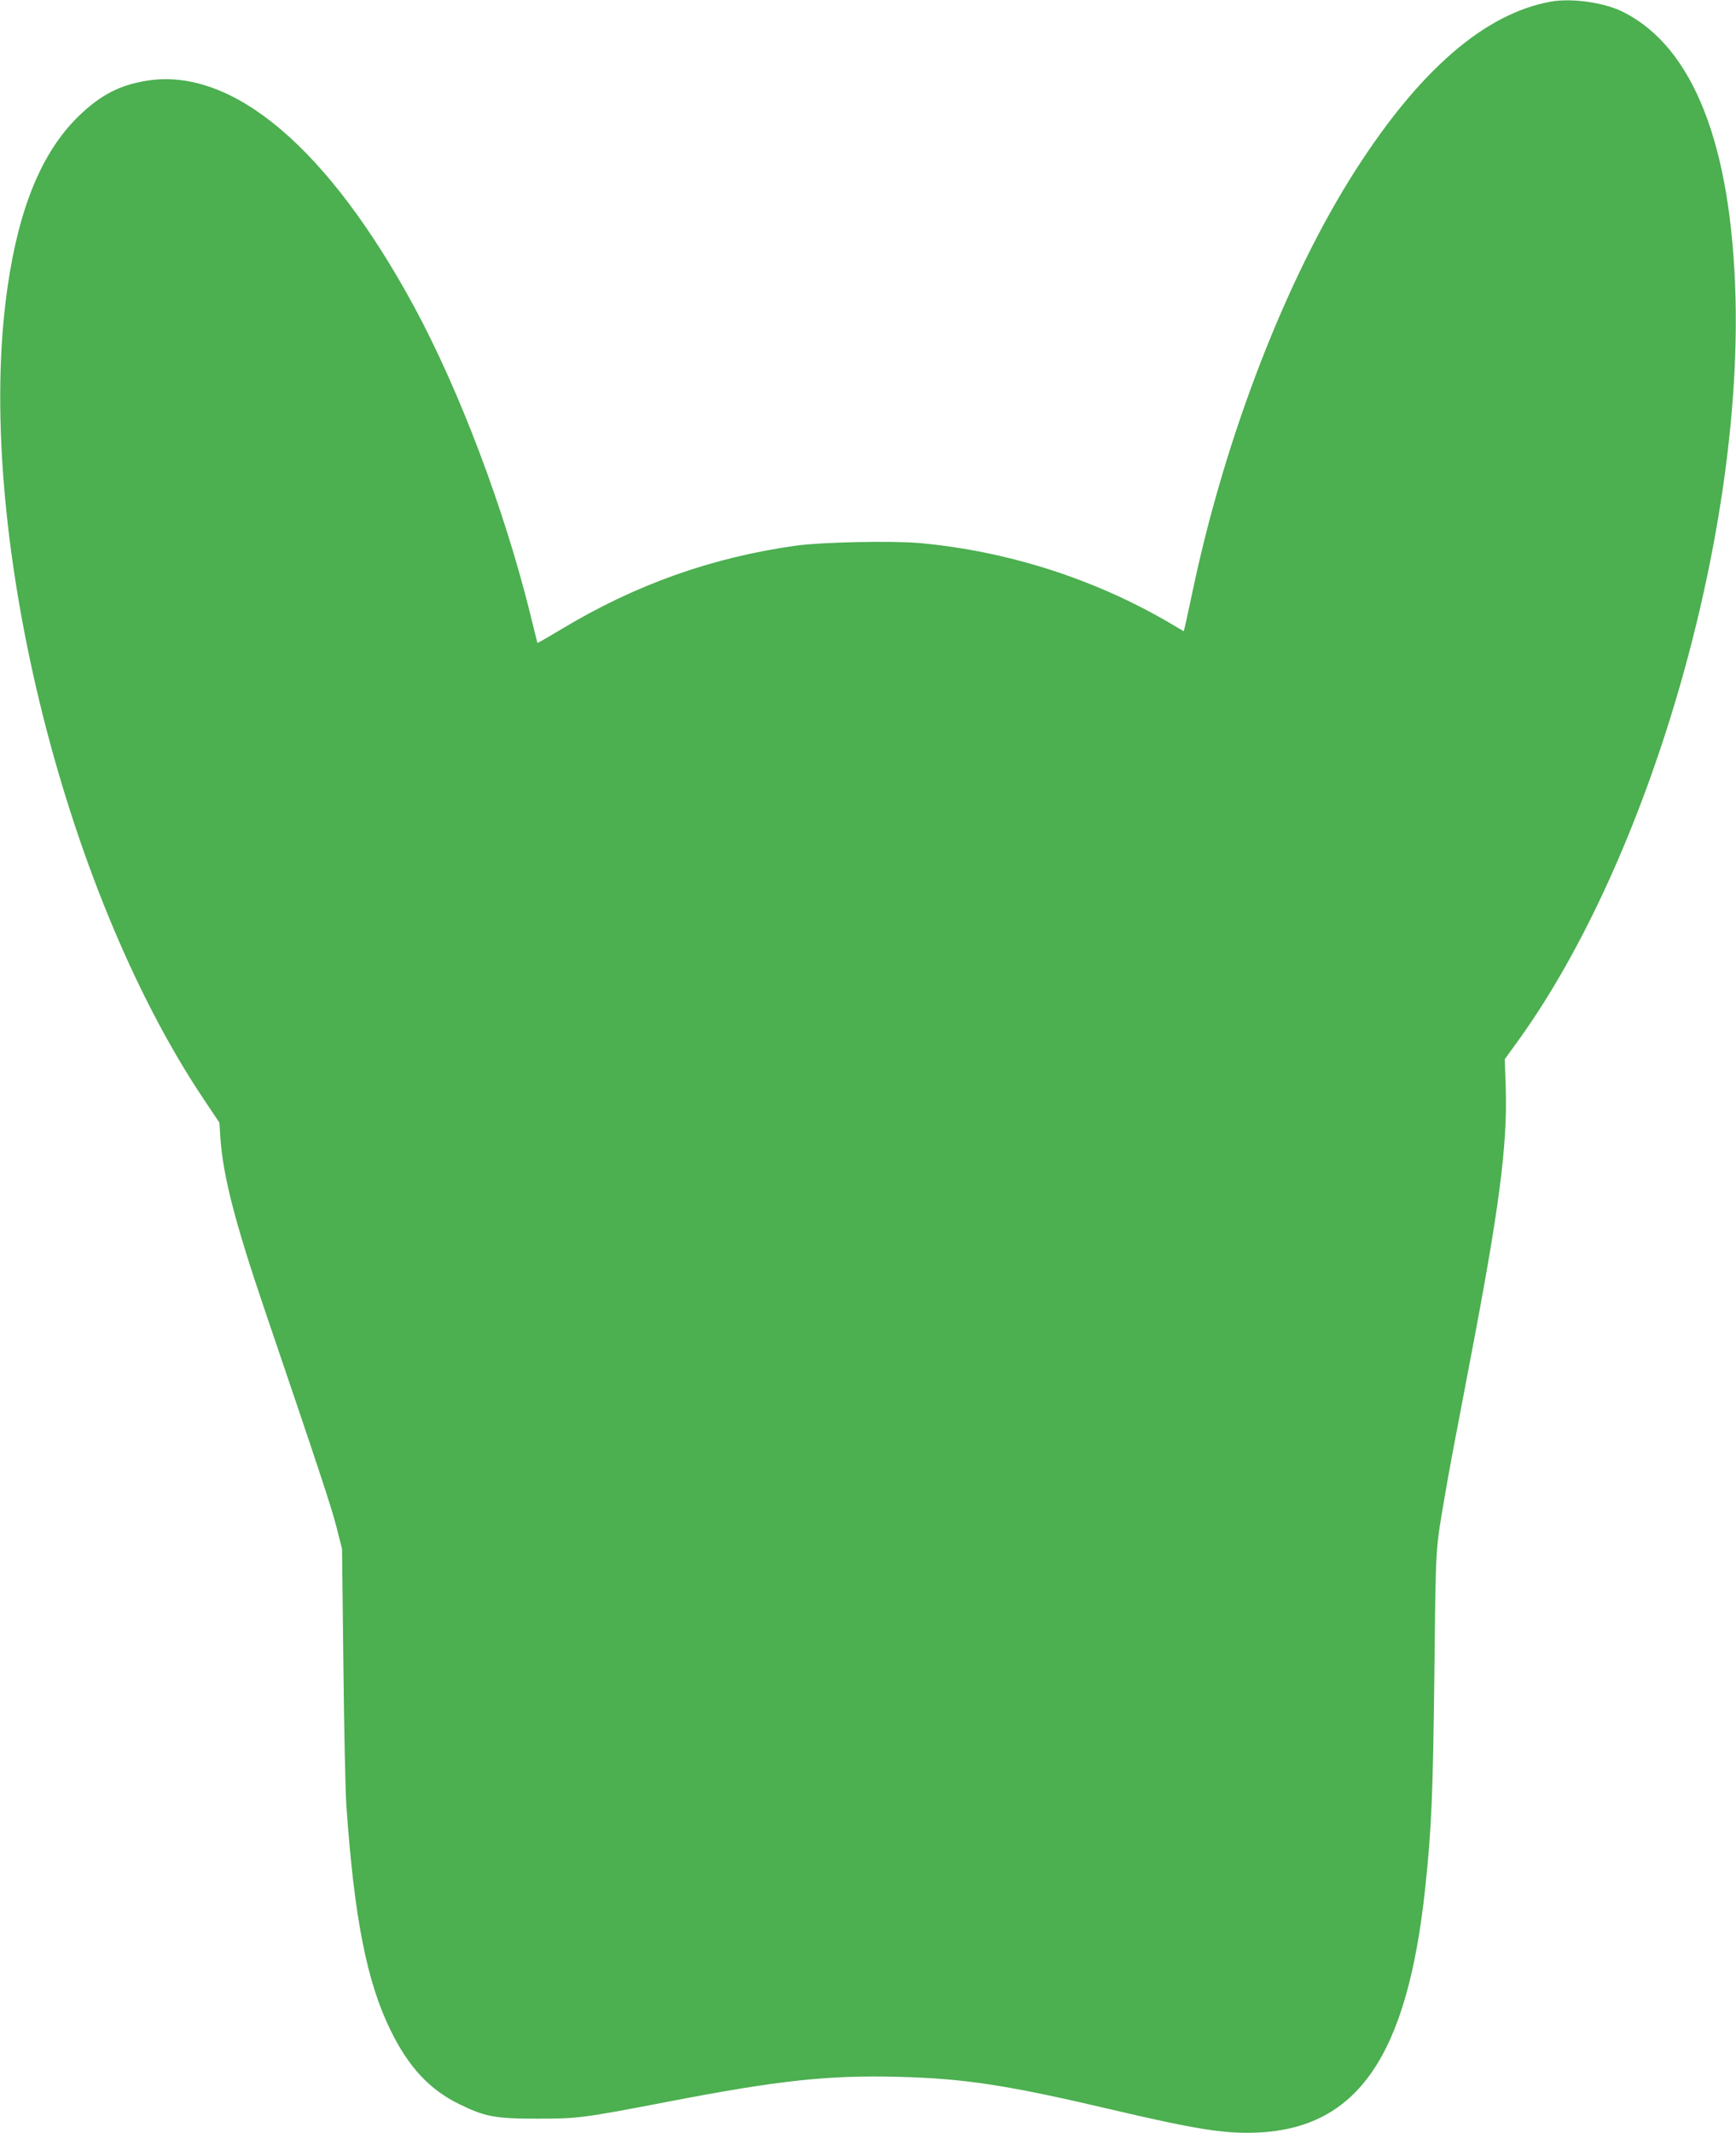
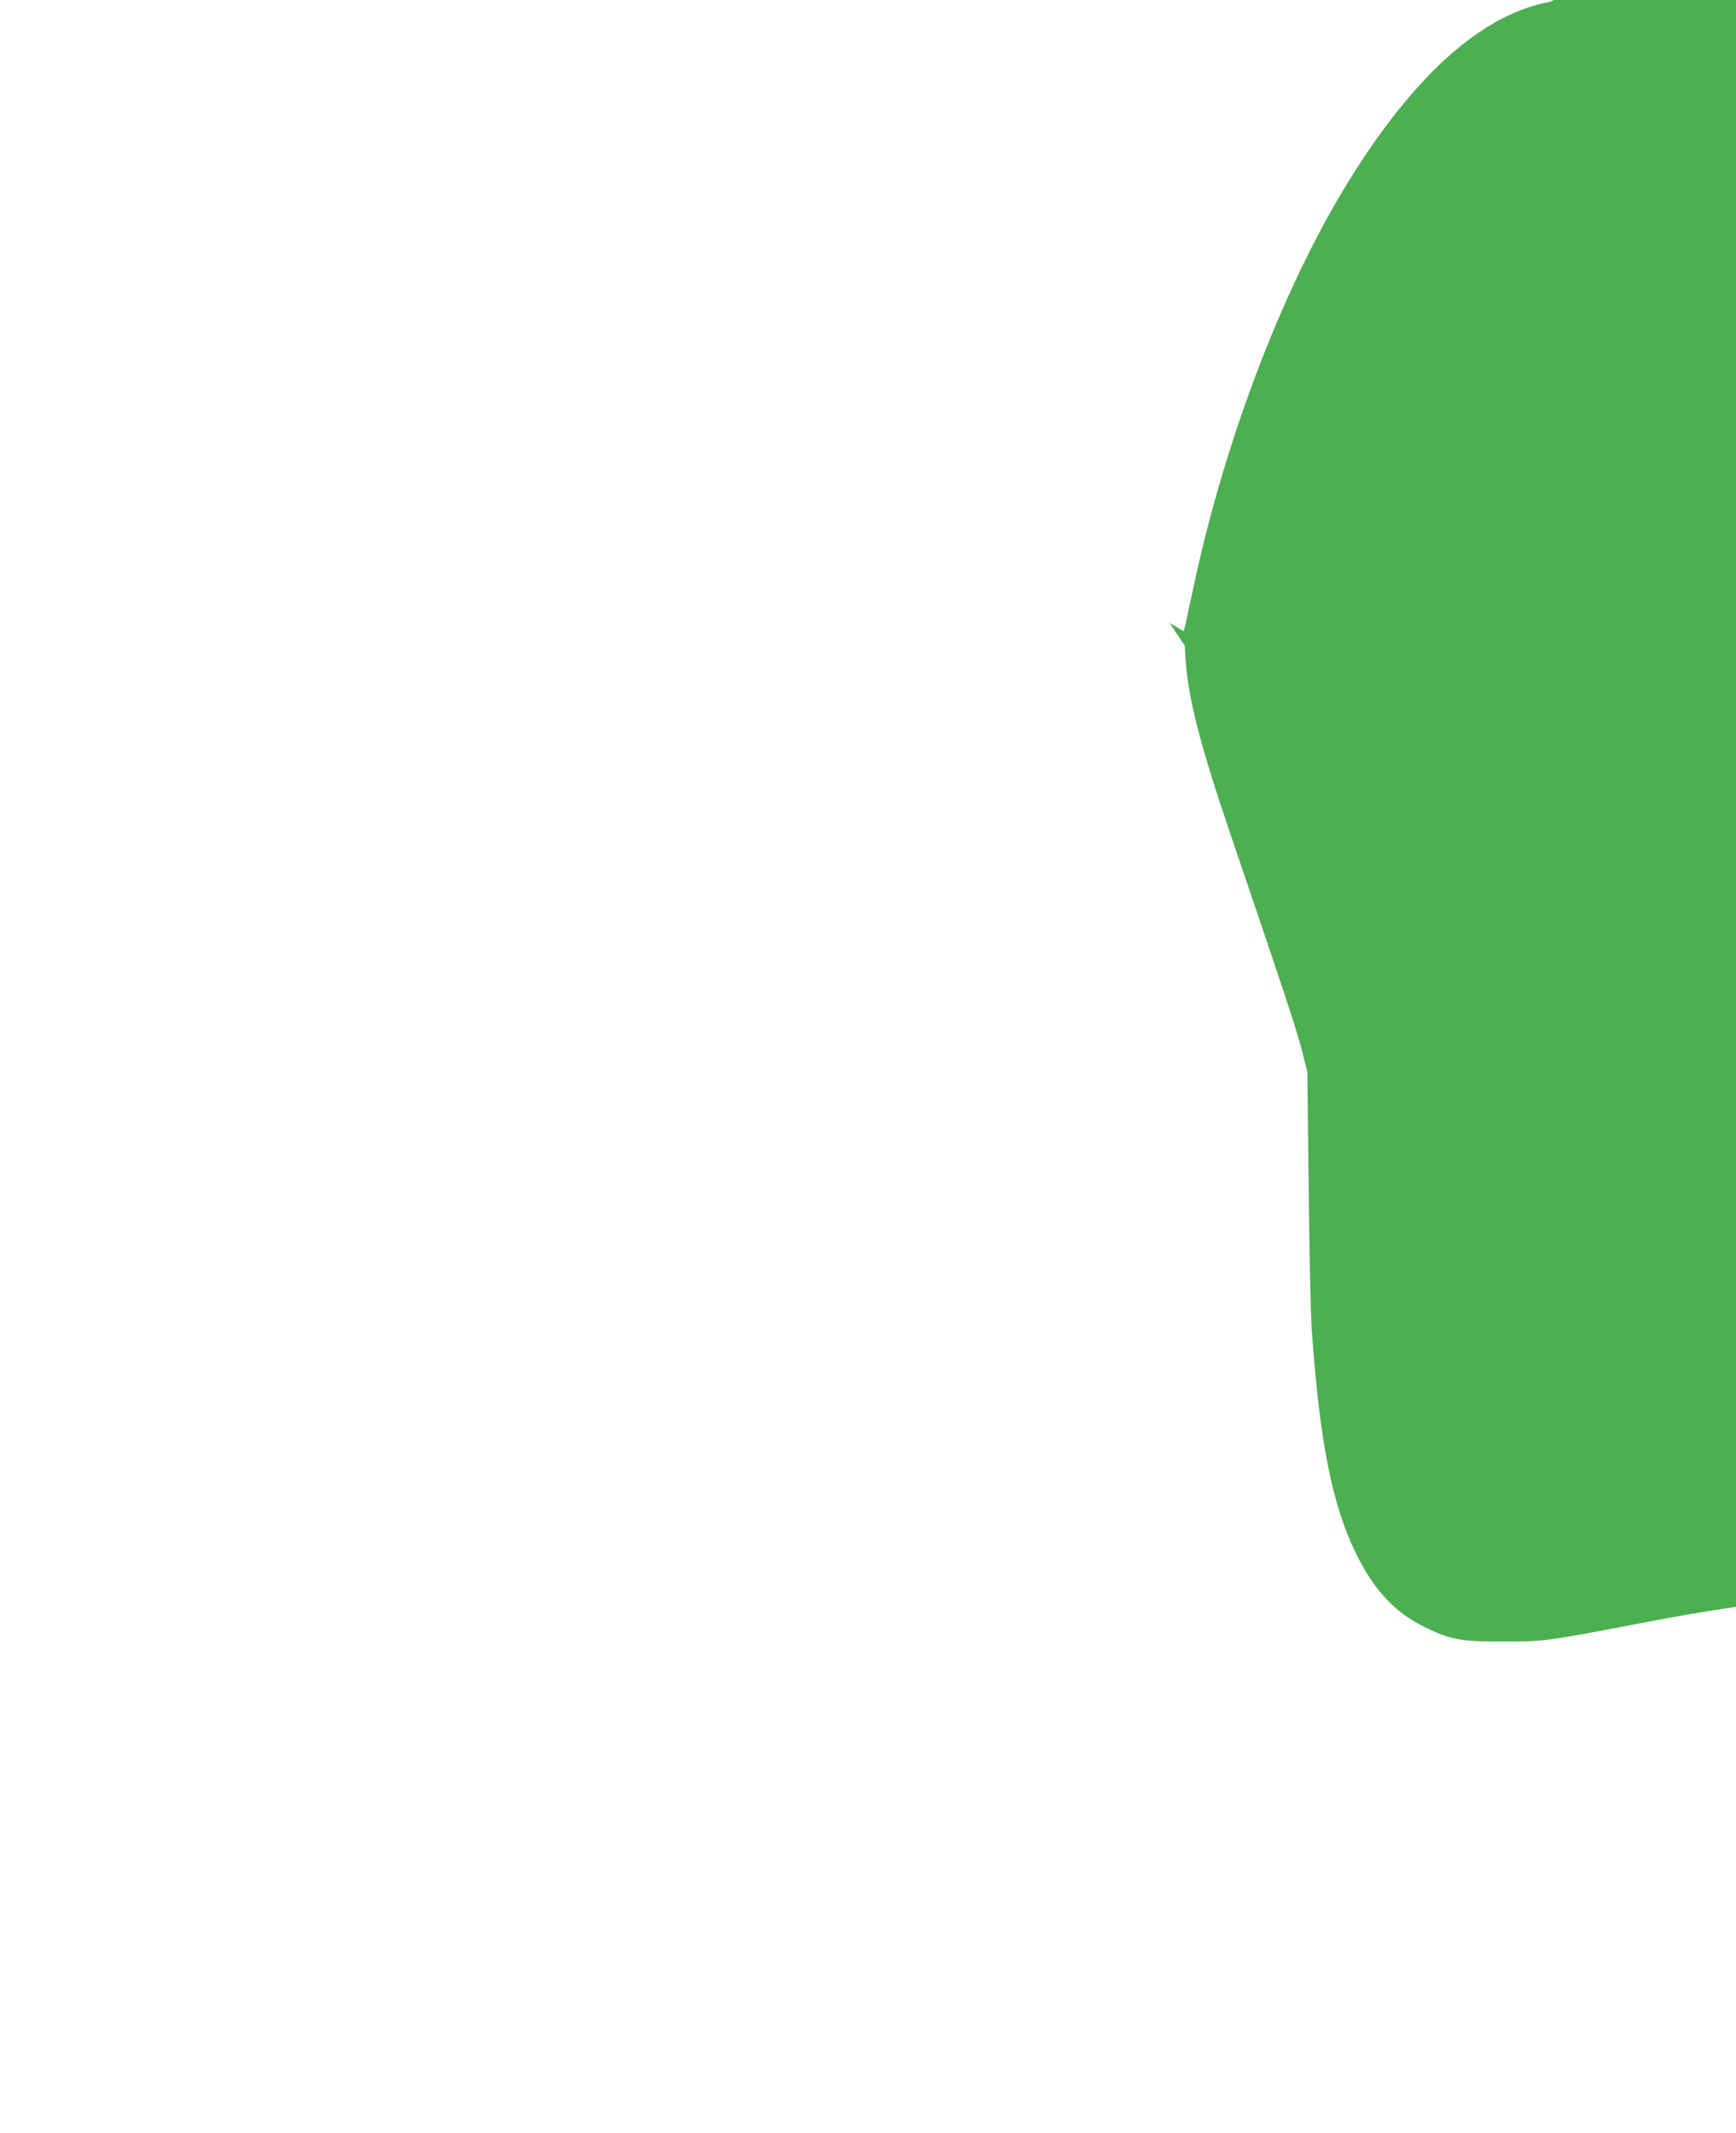
<svg xmlns="http://www.w3.org/2000/svg" version="1.0" width="1042pt" height="1280pt" viewBox="0 0 1042 1280" preserveAspectRatio="xMidYMid meet">
  <g transform="translate(0,1280) scale(0.1,-0.1)" fill="#4caf50" stroke="none">
-     <path d="M9307 12790 c-395 -72 -787 -411 -1173 -1015 -413 -646 -778 -1588 -974 -2515 -23 -107 -44 -207 -48 -221 l-7 -27 -85 50 c-452 265 -974 431 -1498 479 -169 15 -584 6 -742 -15 -507 -71 -966 -234 -1409 -501 -79 -47 -144 -85 -145 -83 -1 2 -21 81 -44 176 -157 633 -424 1338 -697 1843 -513 946 -1084 1432 -1595 1356 -169 -25 -288 -87 -421 -217 -218 -214 -355 -545 -424 -1025 -204 -1416 326 -3603 1181 -4876 l91 -136 6 -94 c17 -231 87 -504 269 -1039 330 -970 398 -1177 428 -1295 l33 -130 8 -690 c4 -379 12 -762 18 -850 47 -675 123 -1060 266 -1350 108 -220 233 -354 410 -441 155 -76 215 -88 470 -88 244 0 270 3 790 103 660 127 954 159 1380 148 394 -10 651 -49 1280 -197 507 -119 684 -147 880 -137 596 30 892 463 999 1462 39 367 47 558 56 1325 8 743 6 705 61 1025 23 139 50 281 153 820 175 913 224 1288 214 1633 l-6 176 87 120 c778 1086 1335 2995 1298 4451 -24 916 -253 1500 -672 1712 -113 58 -312 86 -438 63z" />
+     <path d="M9307 12790 c-395 -72 -787 -411 -1173 -1015 -413 -646 -778 -1588 -974 -2515 -23 -107 -44 -207 -48 -221 l-7 -27 -85 50 l91 -136 6 -94 c17 -231 87 -504 269 -1039 330 -970 398 -1177 428 -1295 l33 -130 8 -690 c4 -379 12 -762 18 -850 47 -675 123 -1060 266 -1350 108 -220 233 -354 410 -441 155 -76 215 -88 470 -88 244 0 270 3 790 103 660 127 954 159 1380 148 394 -10 651 -49 1280 -197 507 -119 684 -147 880 -137 596 30 892 463 999 1462 39 367 47 558 56 1325 8 743 6 705 61 1025 23 139 50 281 153 820 175 913 224 1288 214 1633 l-6 176 87 120 c778 1086 1335 2995 1298 4451 -24 916 -253 1500 -672 1712 -113 58 -312 86 -438 63z" />
  </g>
</svg>